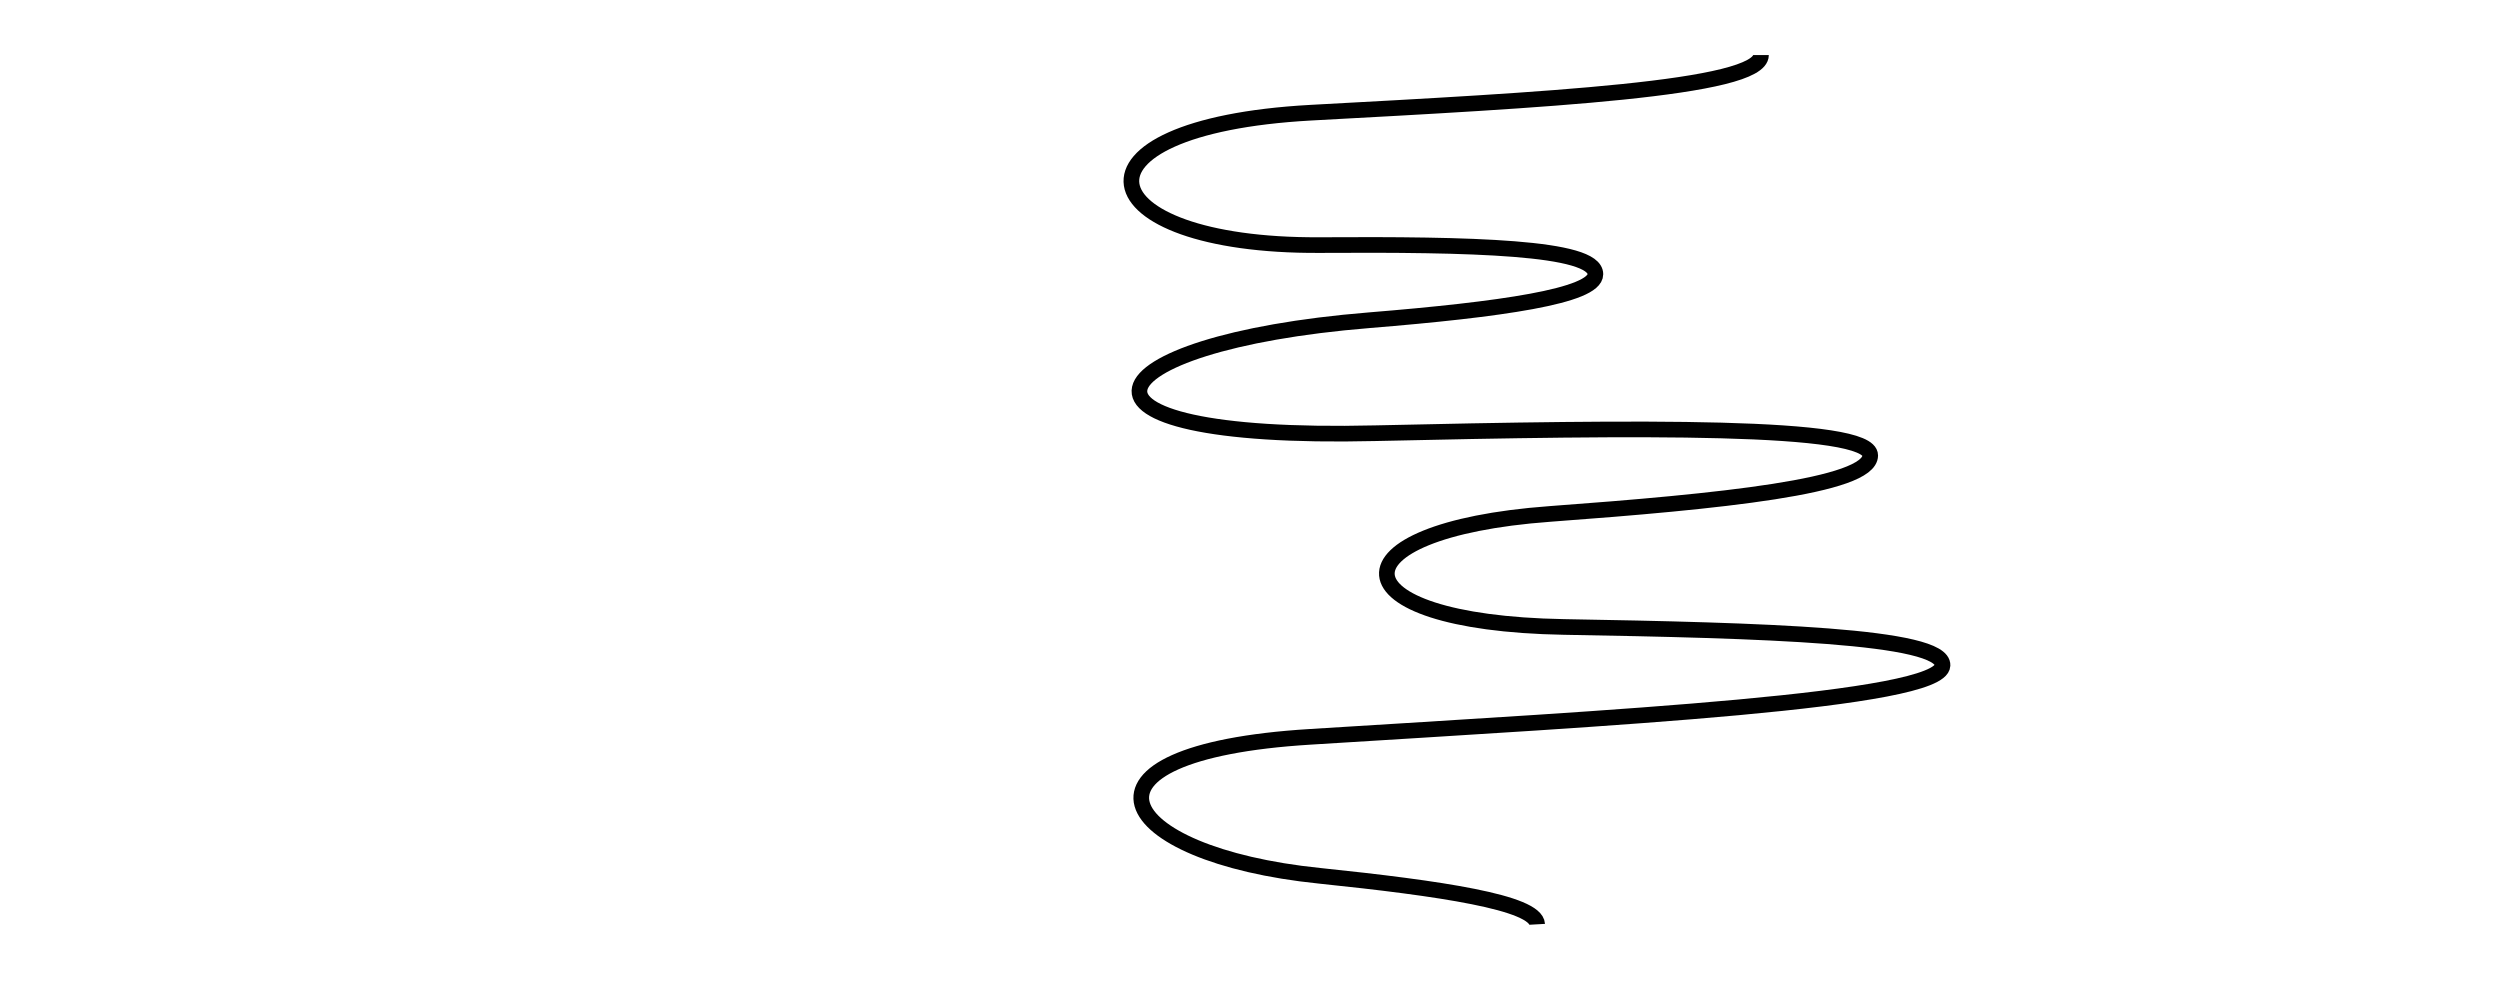
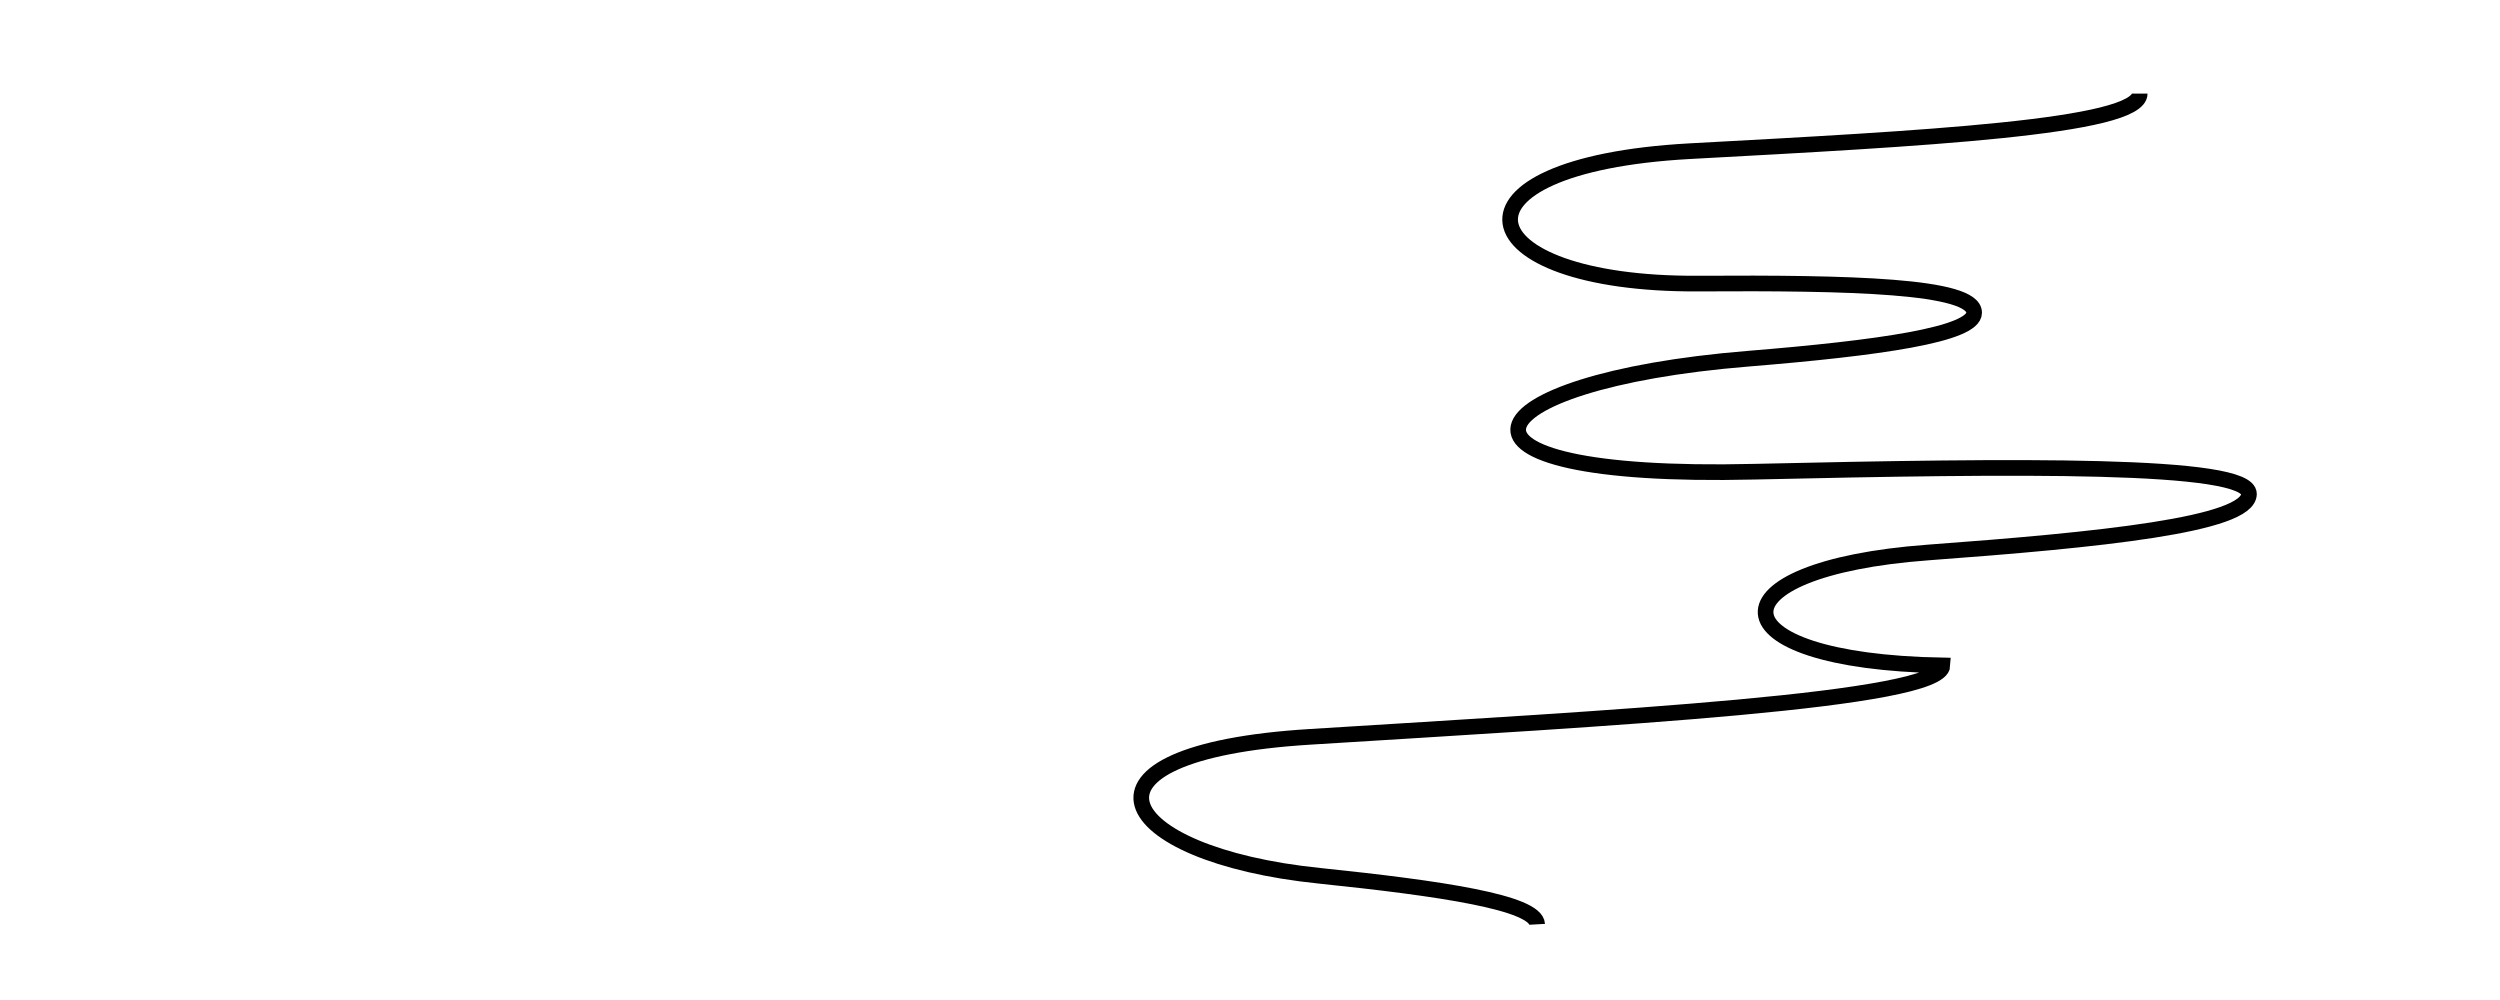
<svg xmlns="http://www.w3.org/2000/svg" version="1.1" id="Layer_1" x="0px" y="0px" viewBox="0 0 798.7 319.6" style="enable-background:new 0 0 798.7 319.6;" xml:space="preserve">
  <style type="text/css">
	.st0{fill:none;stroke:#000000;stroke-width:5;stroke-miterlimit:10;}
</style>
-   <path class="st0" d="M491.1,295.3c-0.4-7-31-11.5-69.5-15.5c-65.8-6.7-84.4-39.4-3-44.4c96-6,201.5-11.5,202-22.8  c0.5-9.6-57.8-11.2-121-12.3c-74.1-1.3-75.1-30.9-4.5-36.1c54.3-4,102.4-8.8,102.4-18.7s-74.3-9-158.1-7.1  c-108.4,2.6-91.7-28.8-1.9-36.1c41.7-3.4,72.2-7.7,72.2-14.7c0-8.7-39.8-9.6-88.2-9.3c-74.8,0.4-84.2-37.8-2.7-42.3  c73.7-4,143.8-7.6,143.8-18.4" />
+   <path class="st0" d="M491.1,295.3c-0.4-7-31-11.5-69.5-15.5c-65.8-6.7-84.4-39.4-3-44.4c96-6,201.5-11.5,202-22.8  c-74.1-1.3-75.1-30.9-4.5-36.1c54.3-4,102.4-8.8,102.4-18.7s-74.3-9-158.1-7.1  c-108.4,2.6-91.7-28.8-1.9-36.1c41.7-3.4,72.2-7.7,72.2-14.7c0-8.7-39.8-9.6-88.2-9.3c-74.8,0.4-84.2-37.8-2.7-42.3  c73.7-4,143.8-7.6,143.8-18.4" />
</svg>